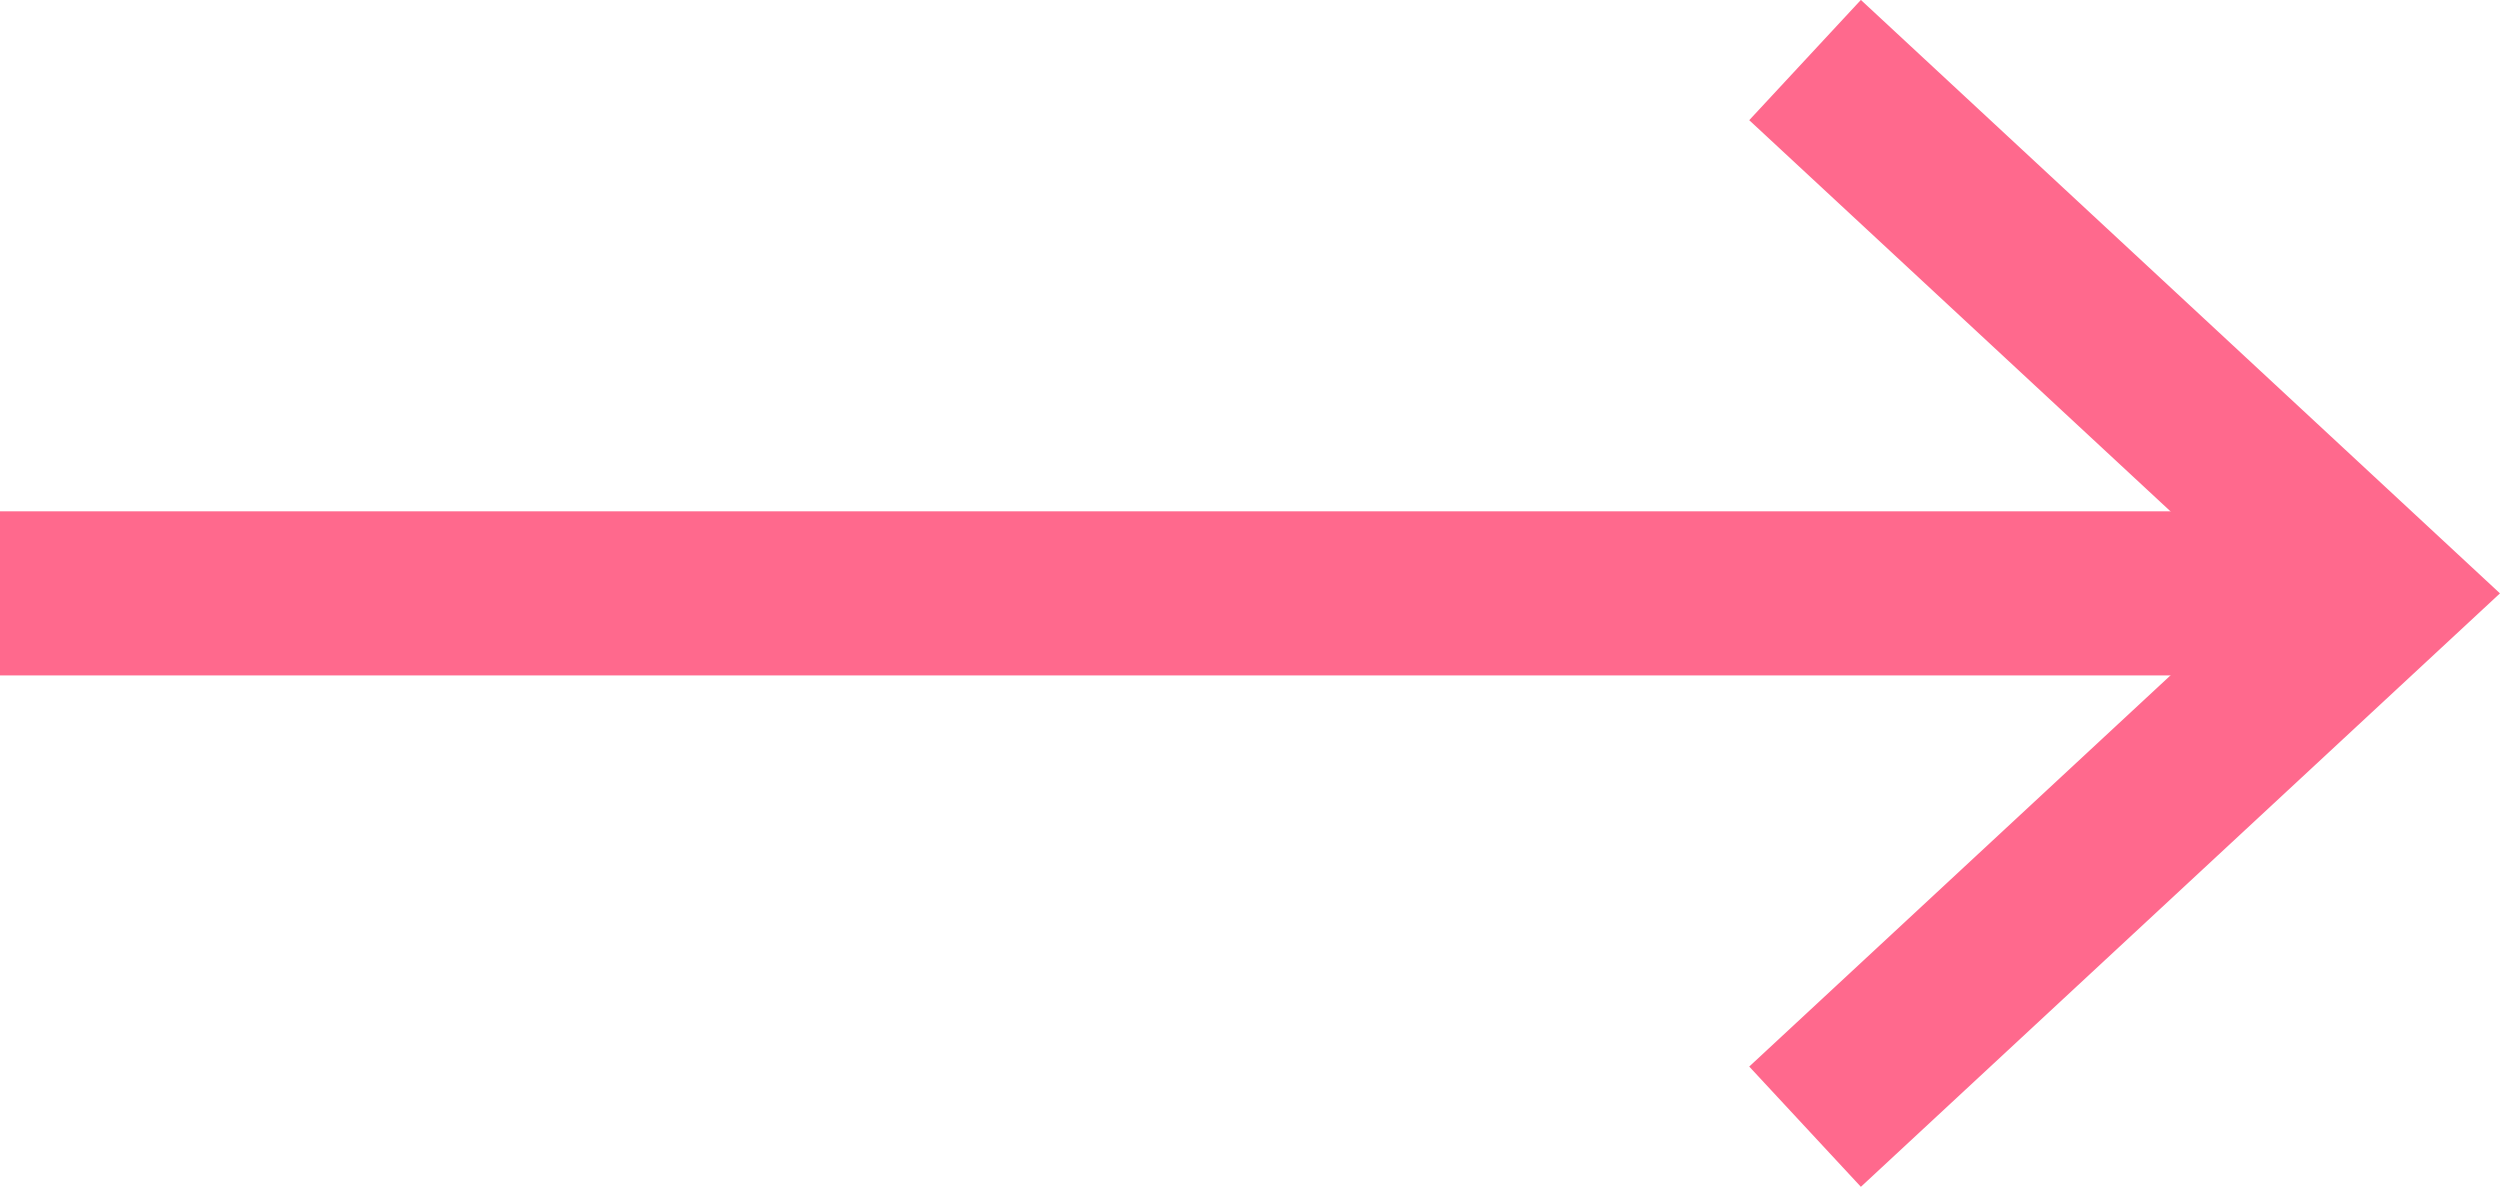
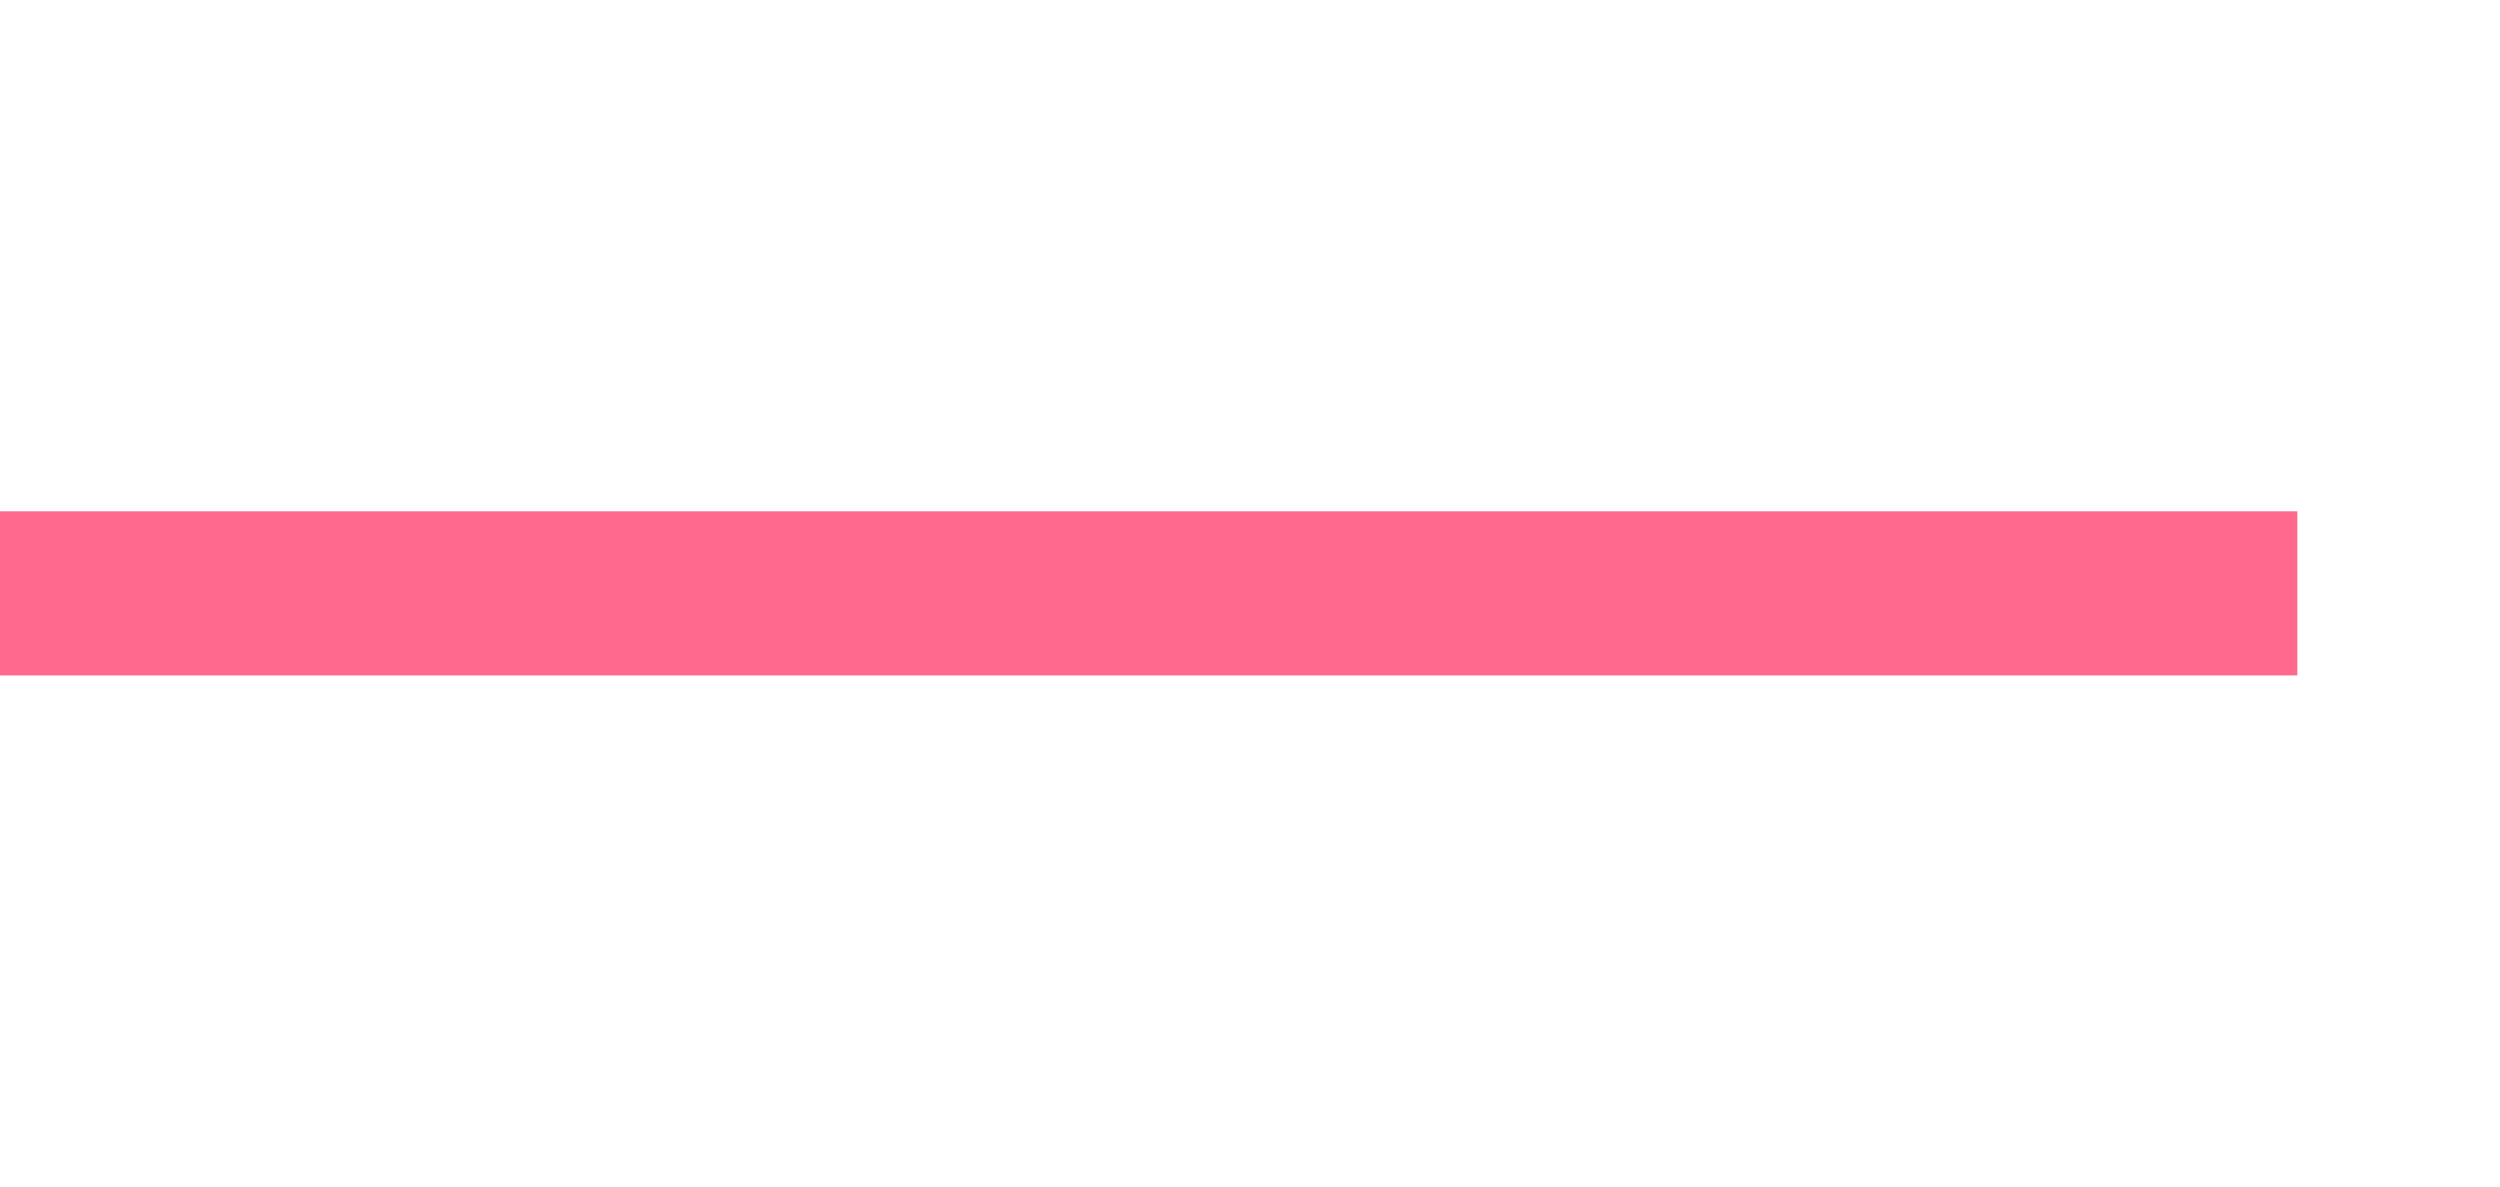
<svg xmlns="http://www.w3.org/2000/svg" width="30.47" height="14.465" viewBox="0 0 30.47 14.465">
  <g id="arrow-long" transform="translate(-8 1.232)">
    <path id="Path_15" data-name="Path 15" d="M0,1H28" transform="translate(8 5)" fill="none" stroke="#ff698d" stroke-miterlimit="10" stroke-width="2" />
-     <path id="Path_16" data-name="Path 16" d="M0,0,7,6.5,0,13" transform="translate(30 -0.5)" fill="none" stroke="#ff698d" stroke-miterlimit="10" stroke-width="2" />
  </g>
</svg>